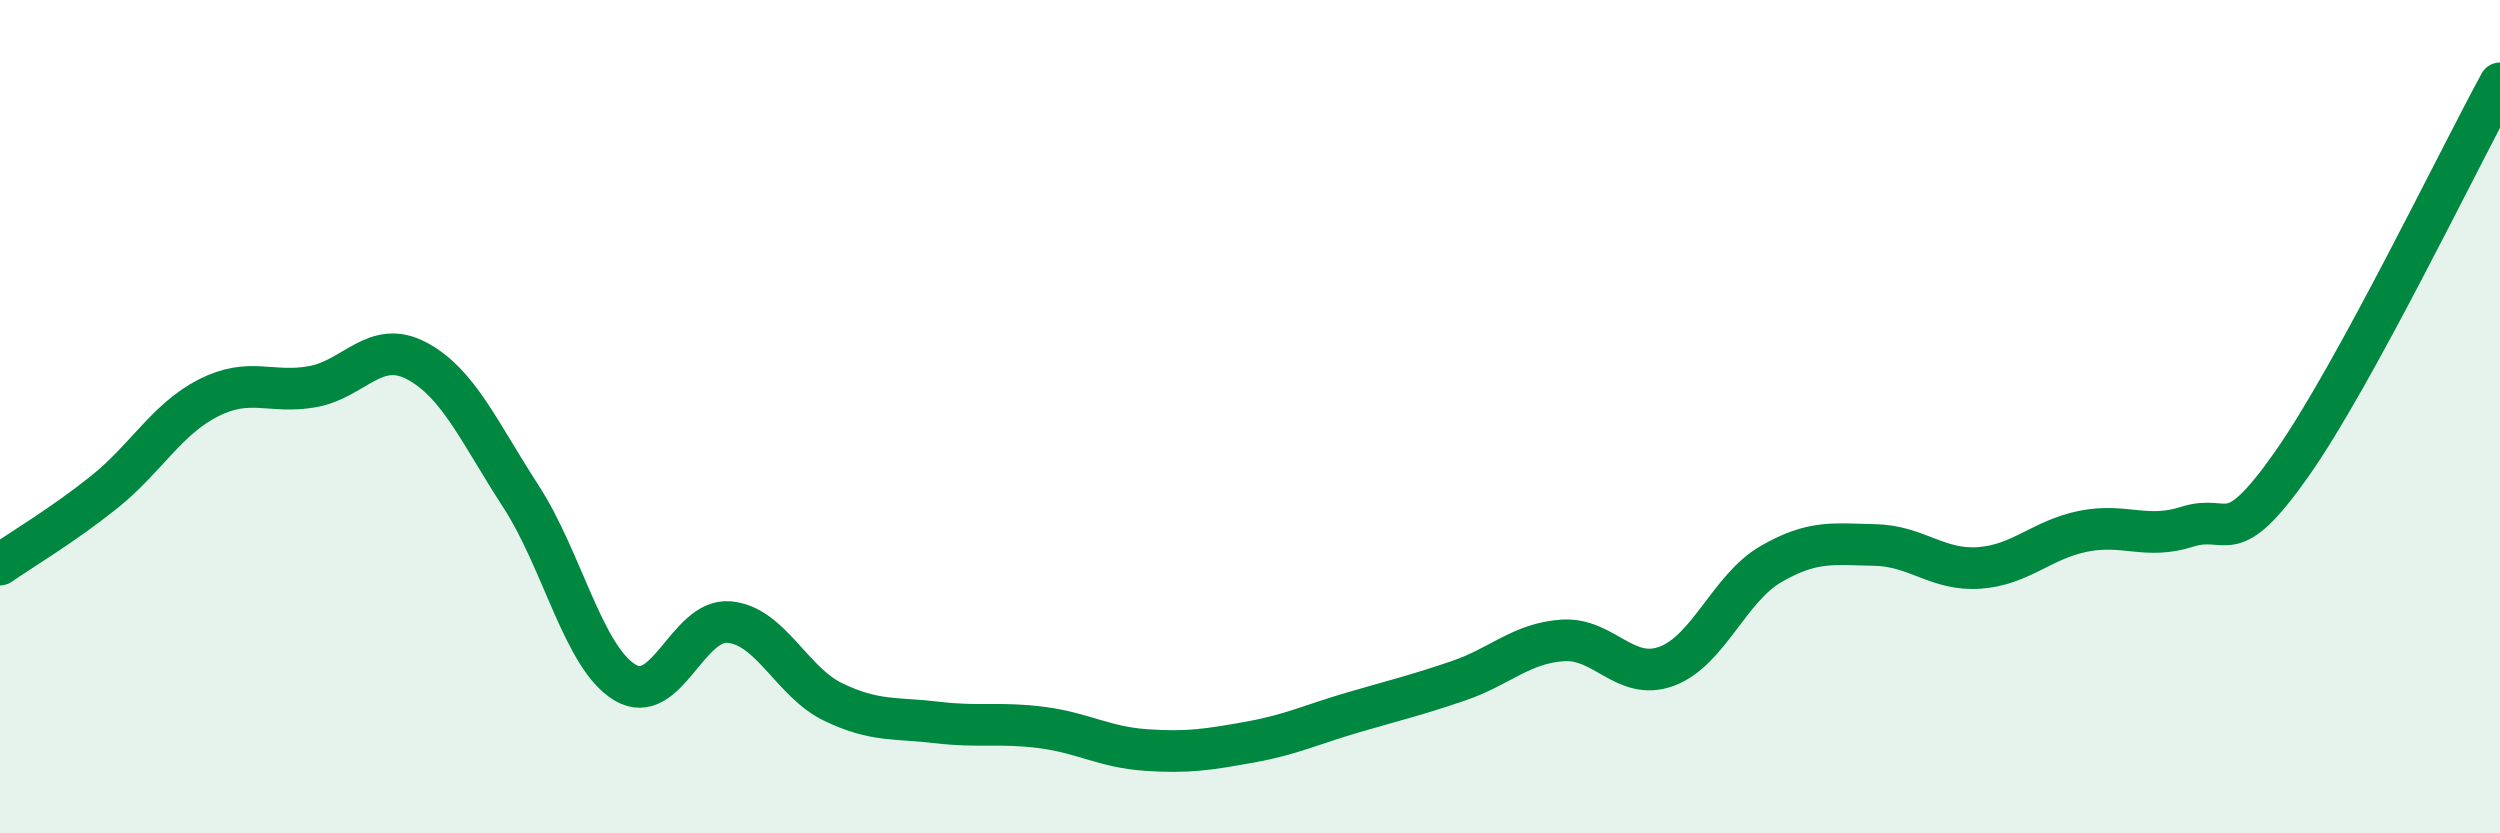
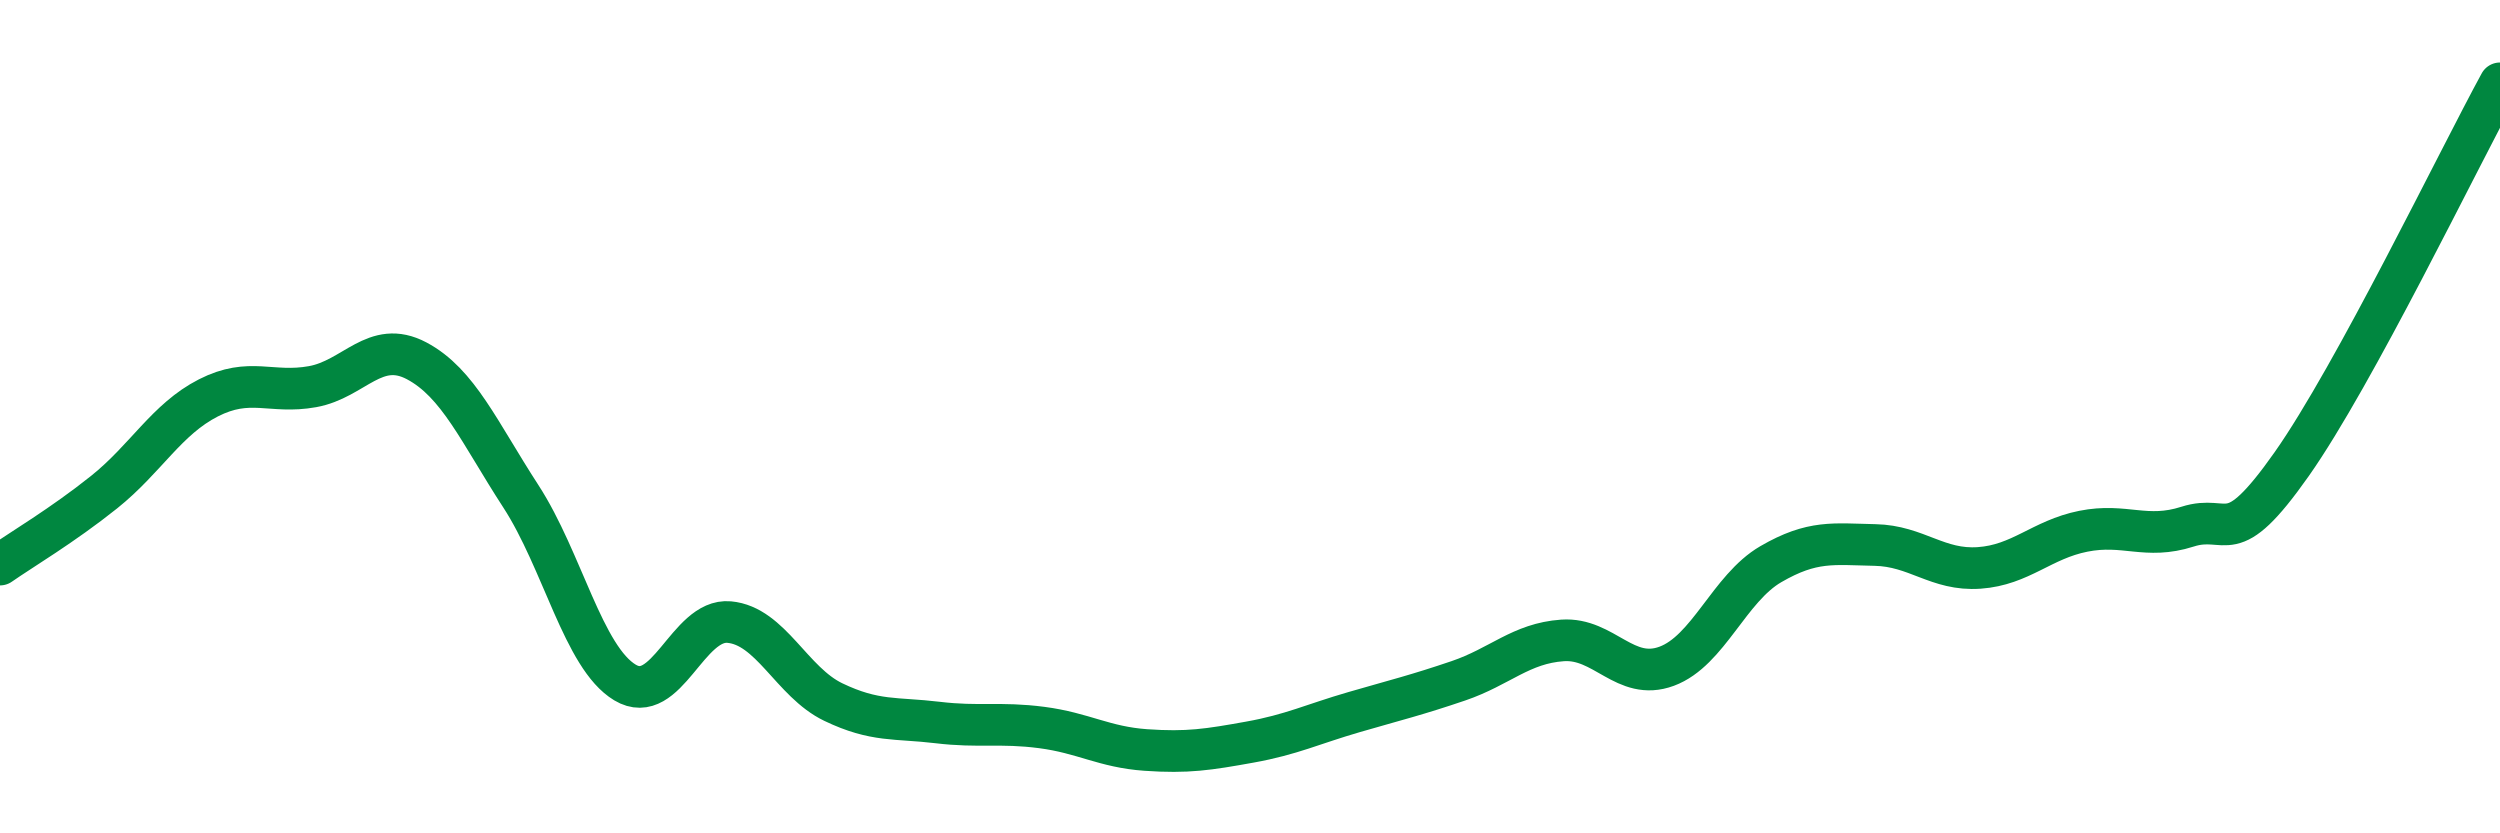
<svg xmlns="http://www.w3.org/2000/svg" width="60" height="20" viewBox="0 0 60 20">
-   <path d="M 0,13.55 C 0.5,13.2 1.5,12.61 2.5,11.81 C 3.5,11.01 4,10.06 5,9.55 C 6,9.04 6.5,9.46 7.5,9.28 C 8.5,9.1 9,8.13 10,8.66 C 11,9.19 11.5,10.37 12.5,11.91 C 13.5,13.45 14,15.78 15,16.38 C 16,16.98 16.5,14.84 17.5,14.93 C 18.5,15.02 19,16.37 20,16.85 C 21,17.33 21.5,17.22 22.5,17.34 C 23.5,17.46 24,17.33 25,17.46 C 26,17.59 26.5,17.93 27.5,18 C 28.5,18.07 29,17.99 30,17.81 C 31,17.63 31.5,17.38 32.5,17.09 C 33.5,16.8 34,16.68 35,16.34 C 36,16 36.5,15.44 37.5,15.37 C 38.5,15.3 39,16.36 40,15.99 C 41,15.62 41.5,14.12 42.5,13.54 C 43.5,12.96 44,13.06 45,13.08 C 46,13.1 46.5,13.7 47.5,13.63 C 48.5,13.56 49,12.95 50,12.75 C 51,12.55 51.5,12.96 52.5,12.64 C 53.5,12.32 53.5,13.27 55,11.14 C 56.5,9.01 59,3.83 60,2L60 20L0 20Z" fill="#008740" opacity="0.1" stroke-linecap="round" stroke-linejoin="round" />
  <path d="M 0,13.55 C 0.5,13.2 1.5,12.61 2.5,11.81 C 3.5,11.01 4,10.06 5,9.55 C 6,9.04 6.5,9.46 7.5,9.28 C 8.5,9.1 9,8.13 10,8.66 C 11,9.19 11.5,10.37 12.5,11.91 C 13.5,13.45 14,15.78 15,16.38 C 16,16.98 16.5,14.84 17.5,14.93 C 18.5,15.02 19,16.37 20,16.85 C 21,17.33 21.5,17.22 22.5,17.34 C 23.5,17.46 24,17.33 25,17.46 C 26,17.59 26.5,17.93 27.5,18 C 28.5,18.07 29,17.99 30,17.81 C 31,17.63 31.5,17.38 32.5,17.09 C 33.5,16.8 34,16.68 35,16.34 C 36,16 36.5,15.44 37.5,15.37 C 38.5,15.3 39,16.36 40,15.99 C 41,15.62 41.5,14.12 42.5,13.54 C 43.5,12.96 44,13.06 45,13.08 C 46,13.1 46.5,13.7 47.5,13.63 C 48.5,13.56 49,12.95 50,12.75 C 51,12.55 51.5,12.96 52.5,12.64 C 53.5,12.32 53.5,13.27 55,11.14 C 56.5,9.01 59,3.83 60,2" stroke="#008740" stroke-width="1" fill="none" stroke-linecap="round" stroke-linejoin="round" />
</svg>